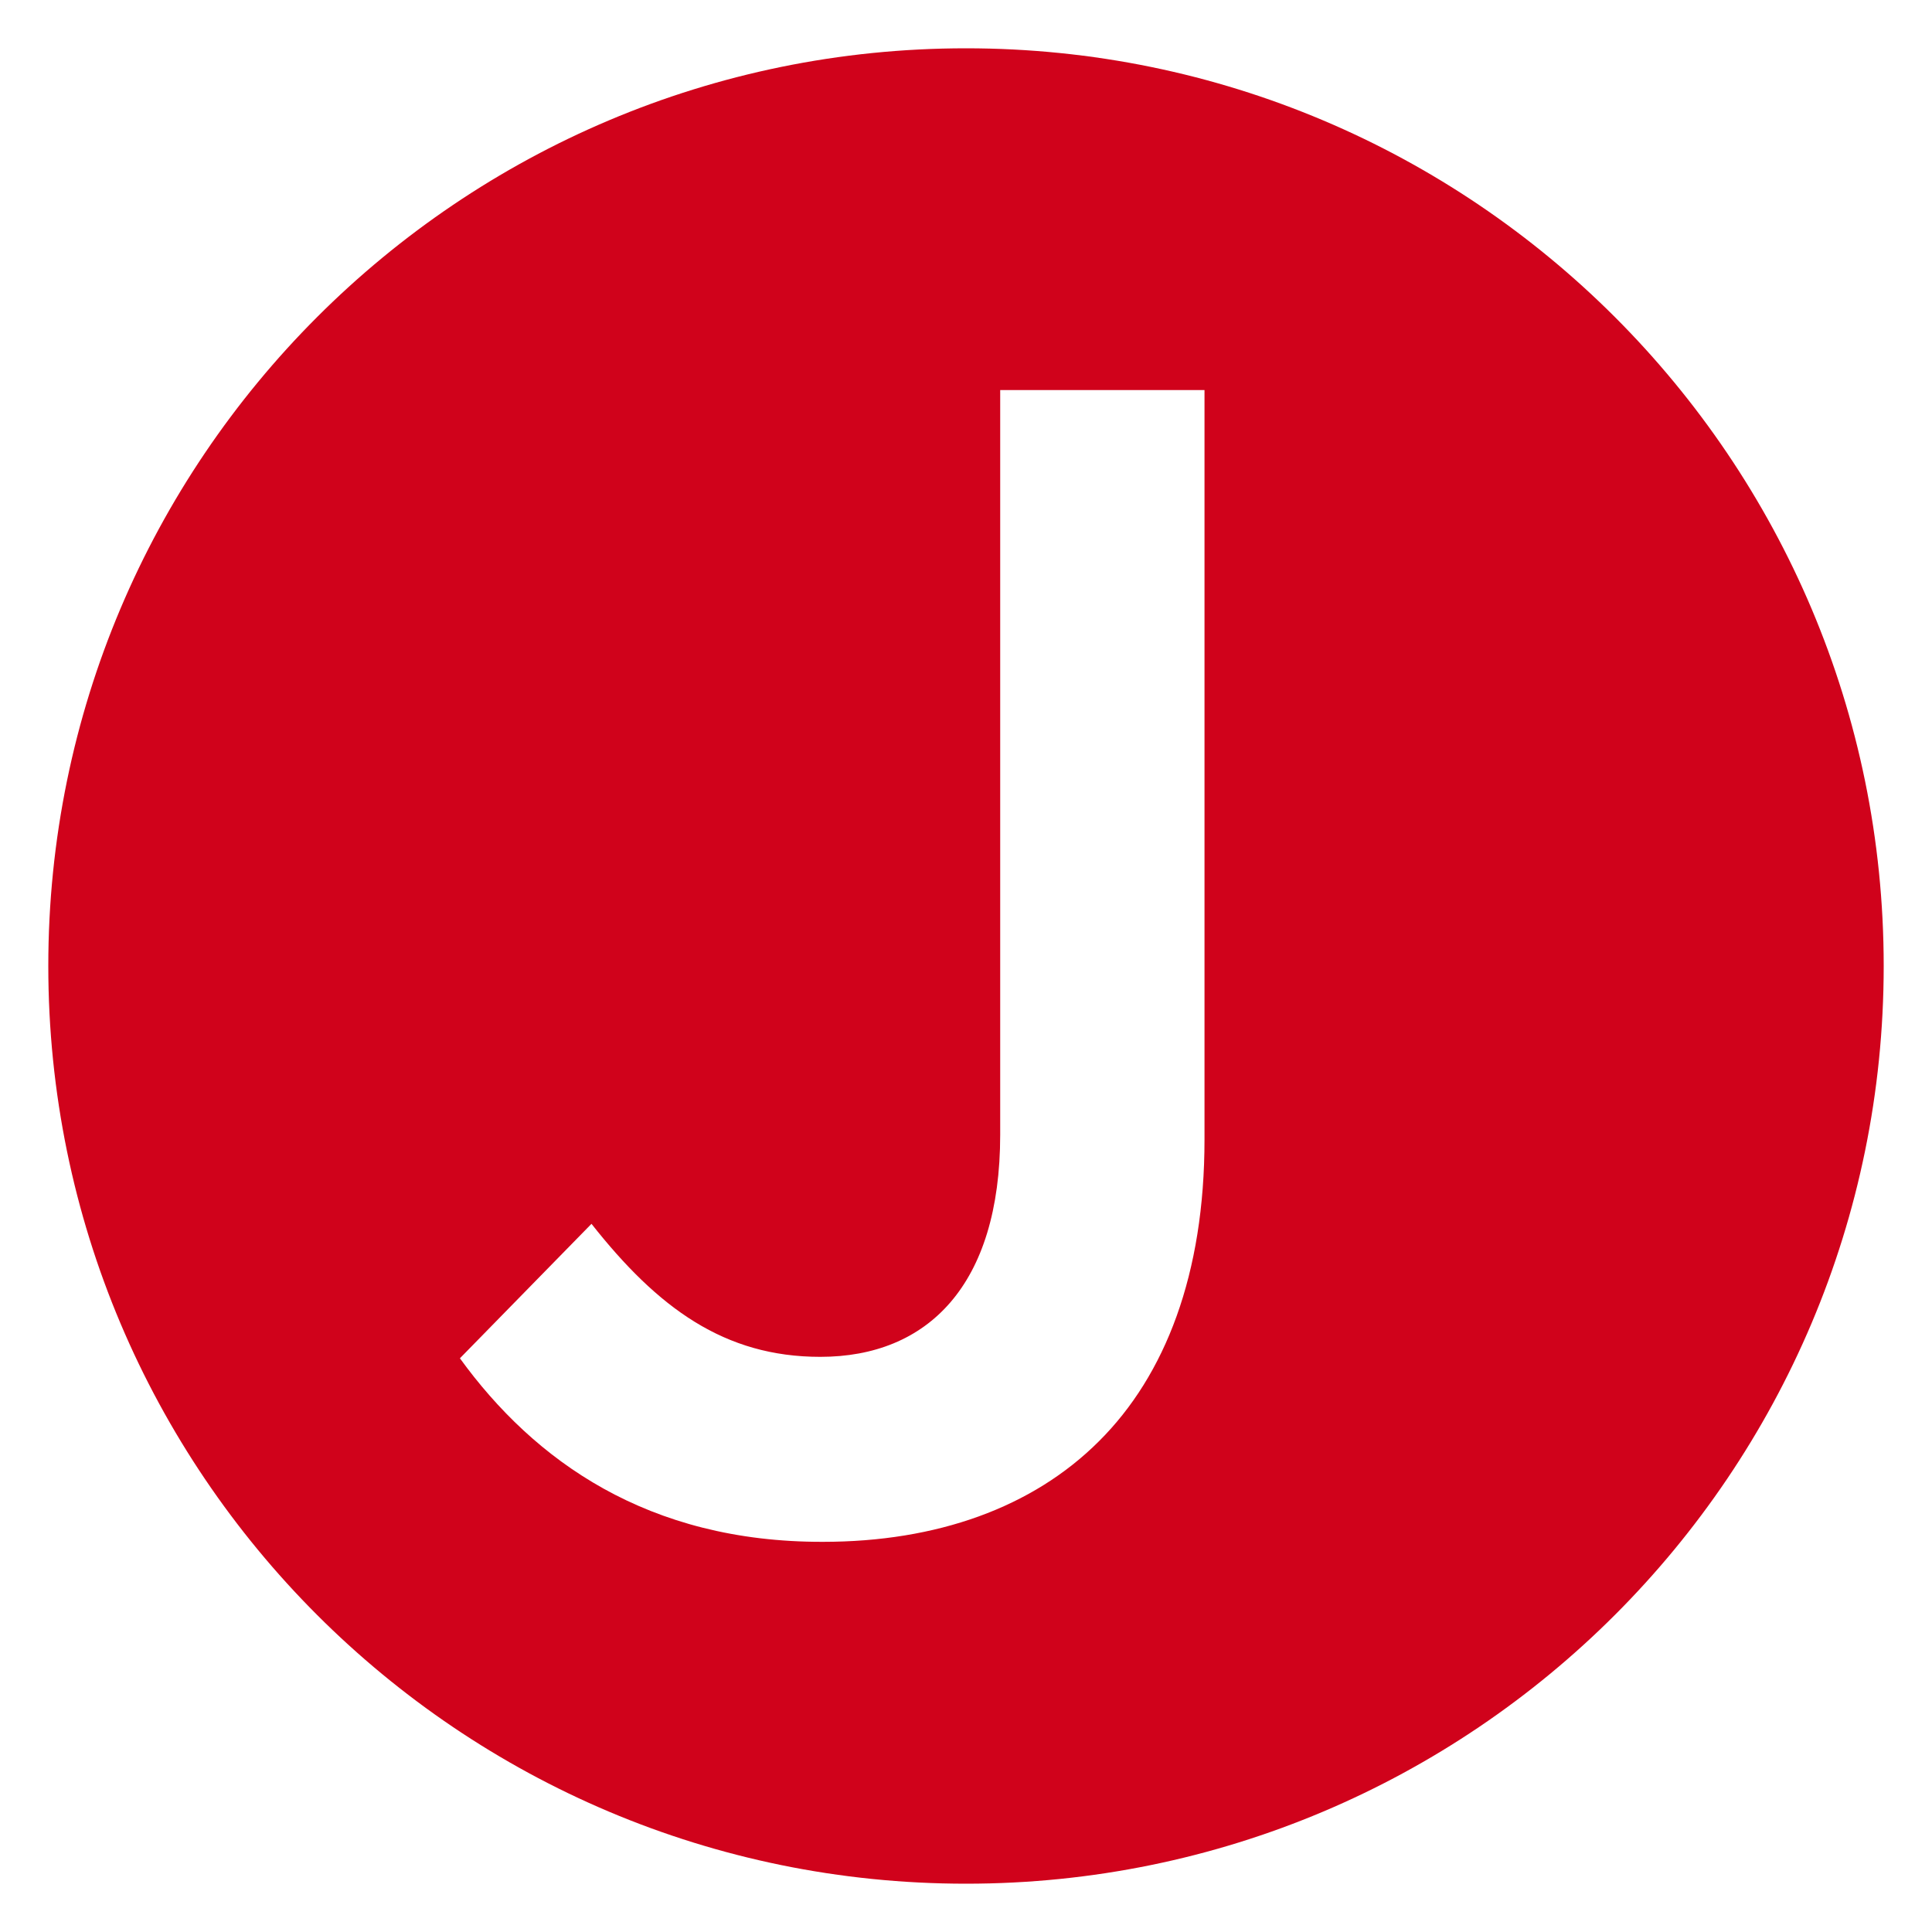
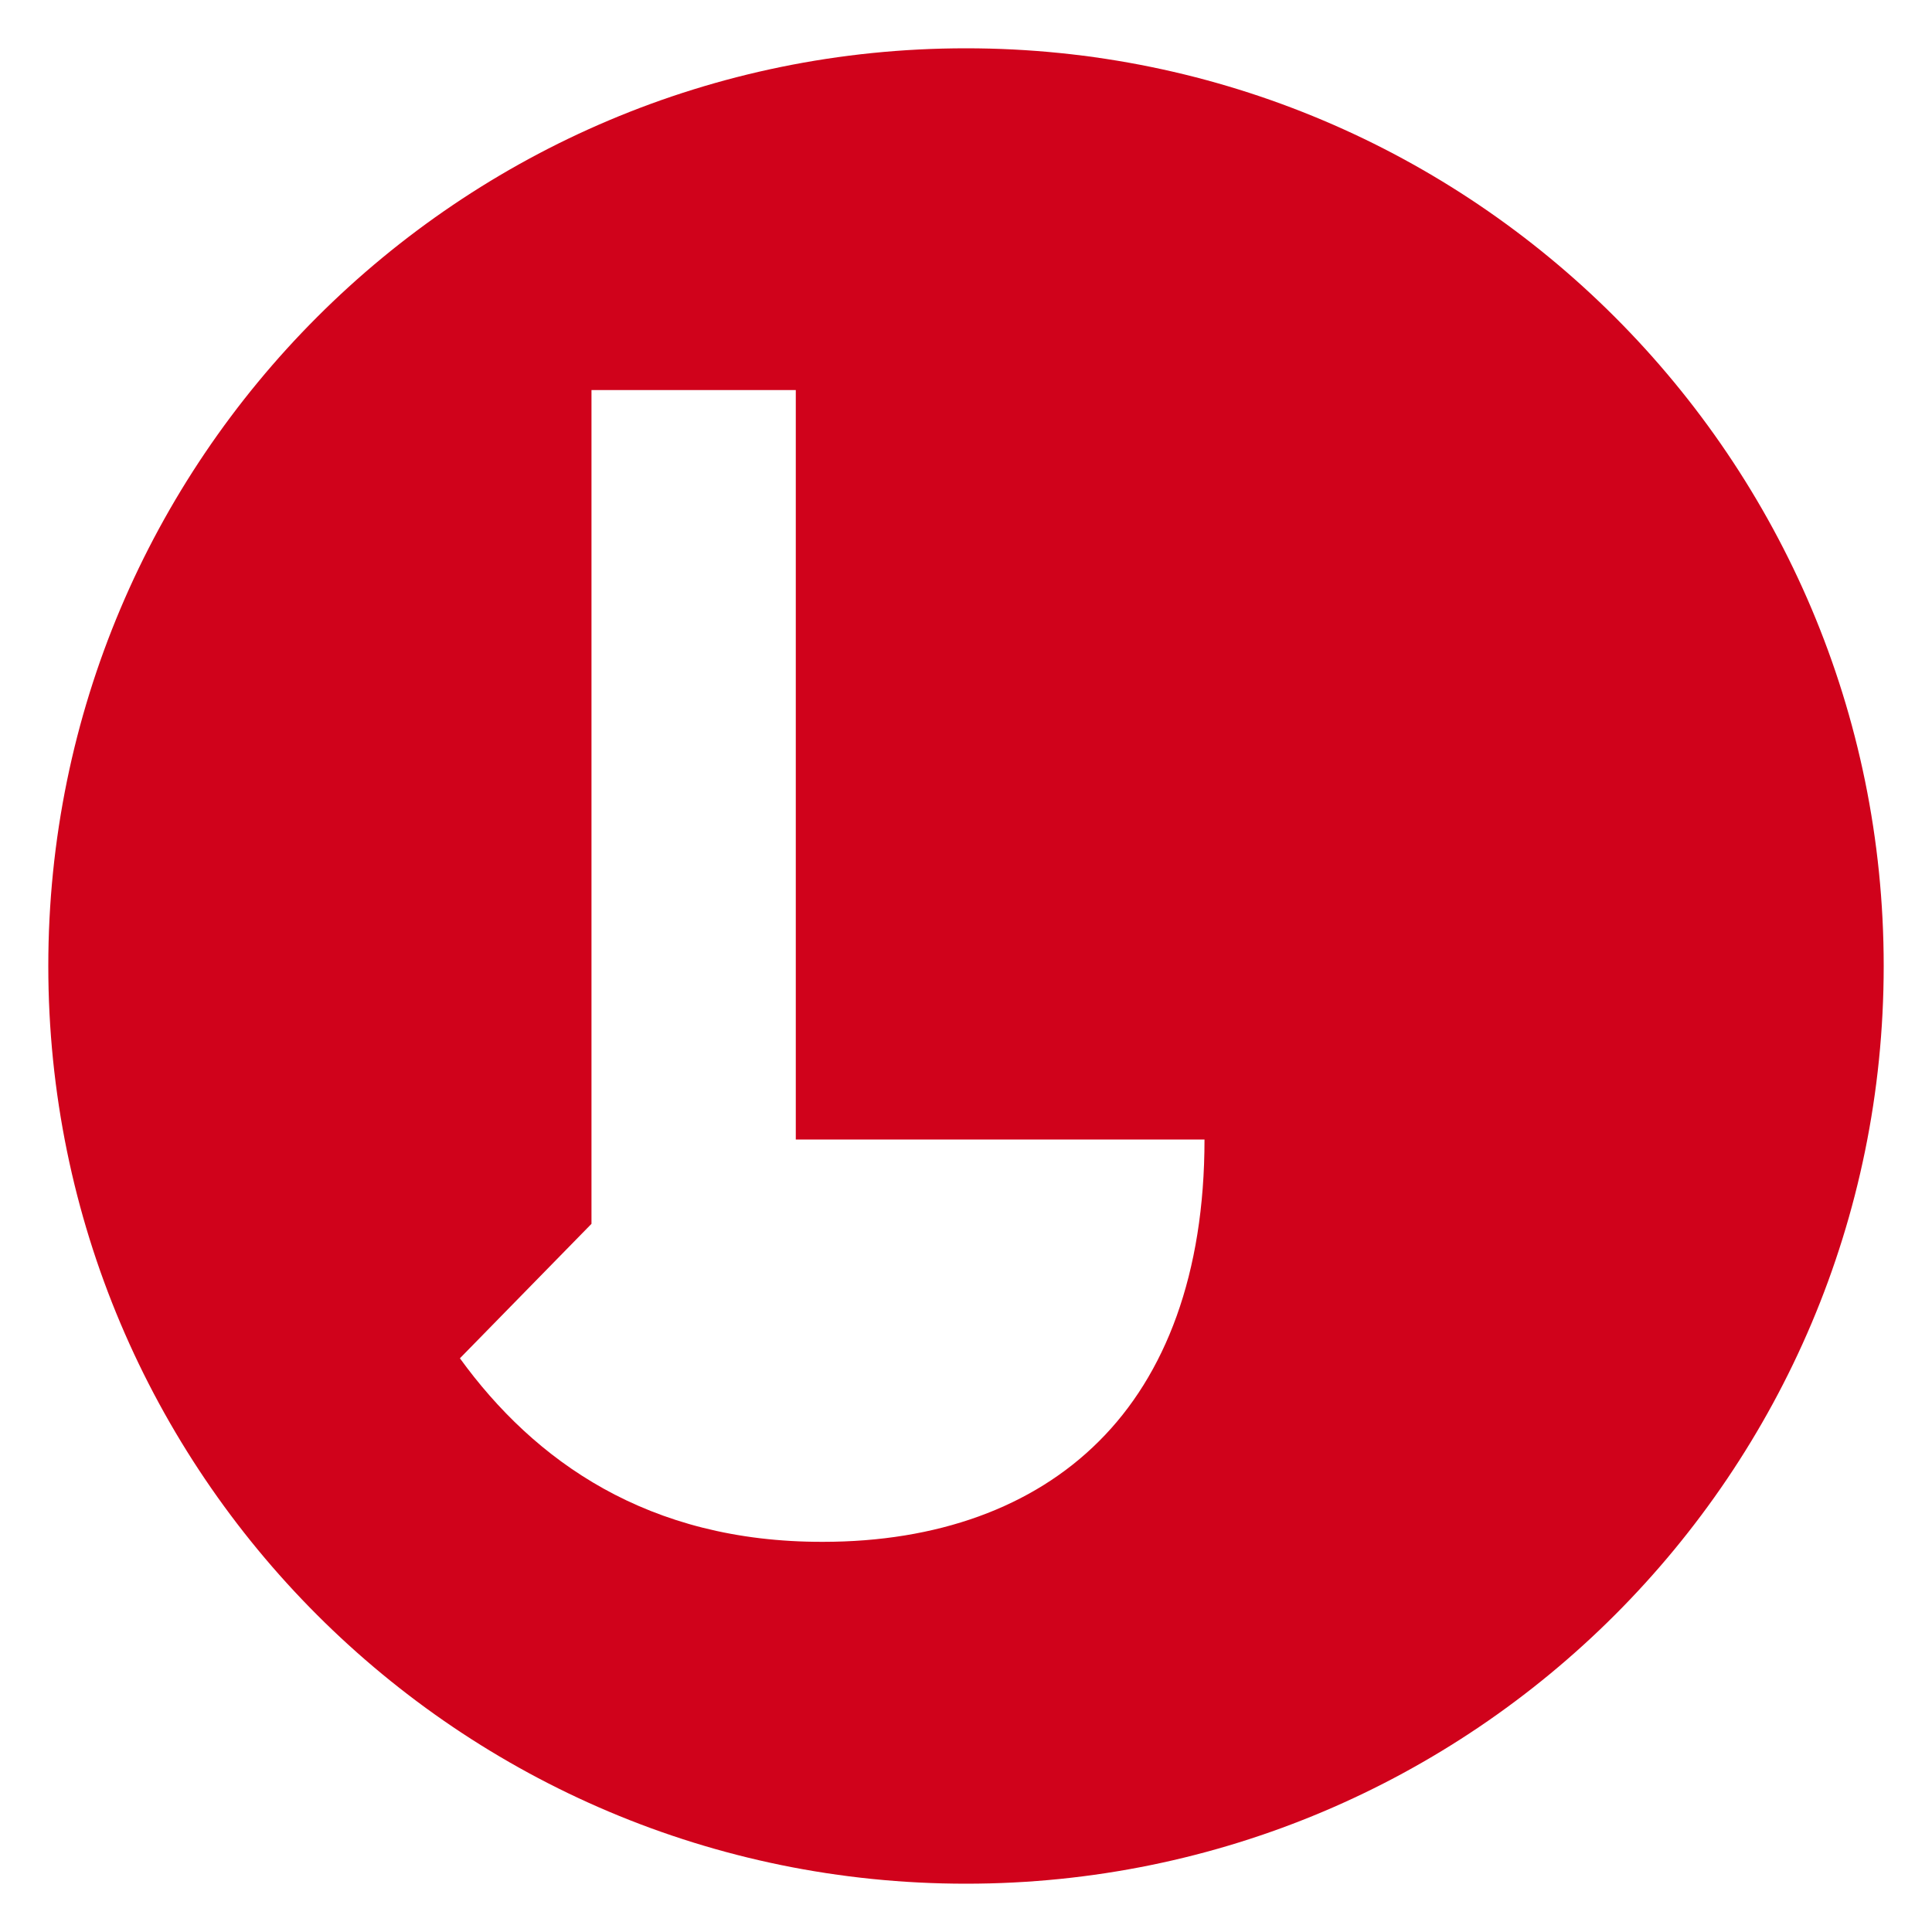
<svg xmlns="http://www.w3.org/2000/svg" id="a" viewBox="0 0 200 200">
  <defs>
    <style>.b{fill:#d0021b;}</style>
  </defs>
-   <path class="b" d="M100,5C47.53,5,5,47.53,5,100s42.53,95,95,95,95-42.53,95-95S152.47,5,100,5Zm24.69,112.96c0,13.92-4.04,24.38-10.92,31.23-6.88,6.88-16.81,10.42-28.58,10.42-18.12,.04-29.88-8.38-37.58-19l13.62-13.92c6.88,8.73,13.77,13.77,23.69,13.77,11.08,0,18.62-7.38,18.62-23V40.38h21.15V117.96Z" />
+   <path class="b" d="M100,5C47.53,5,5,47.53,5,100s42.53,95,95,95,95-42.53,95-95S152.47,5,100,5Zm24.69,112.96c0,13.92-4.04,24.38-10.92,31.23-6.88,6.88-16.81,10.42-28.58,10.42-18.12,.04-29.88-8.38-37.58-19l13.62-13.92V40.38h21.15V117.96Z" />
</svg>